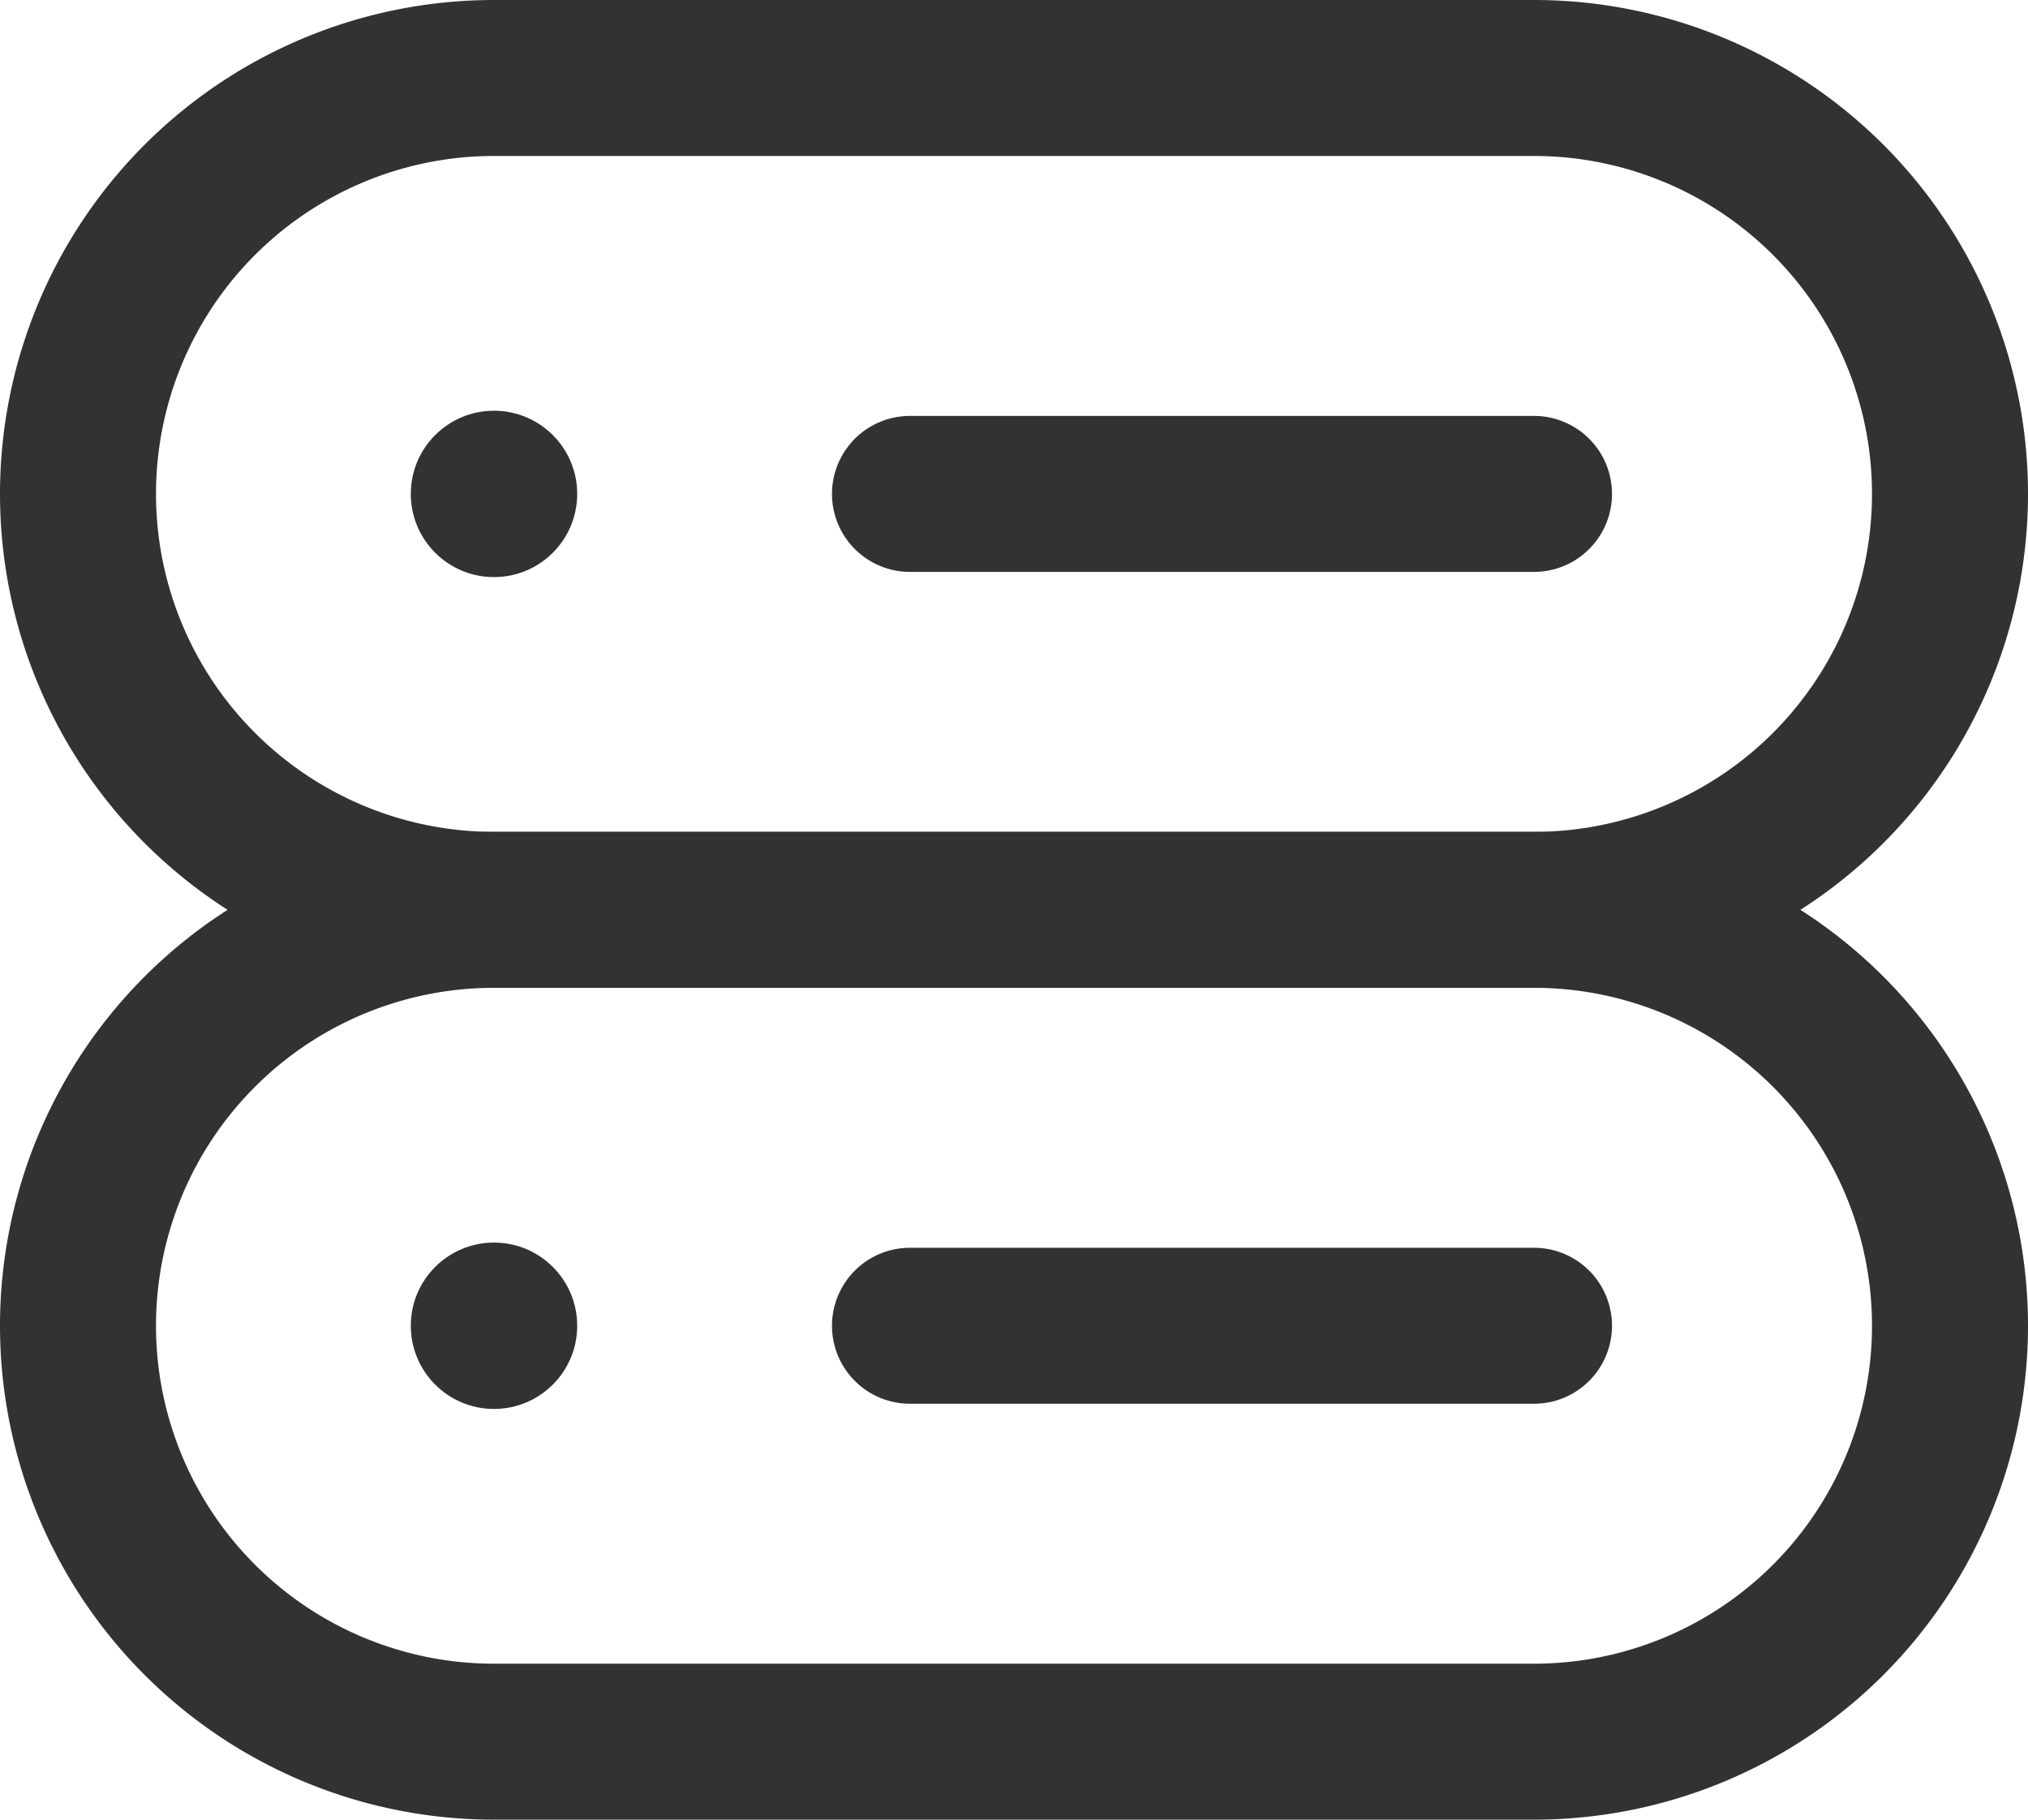
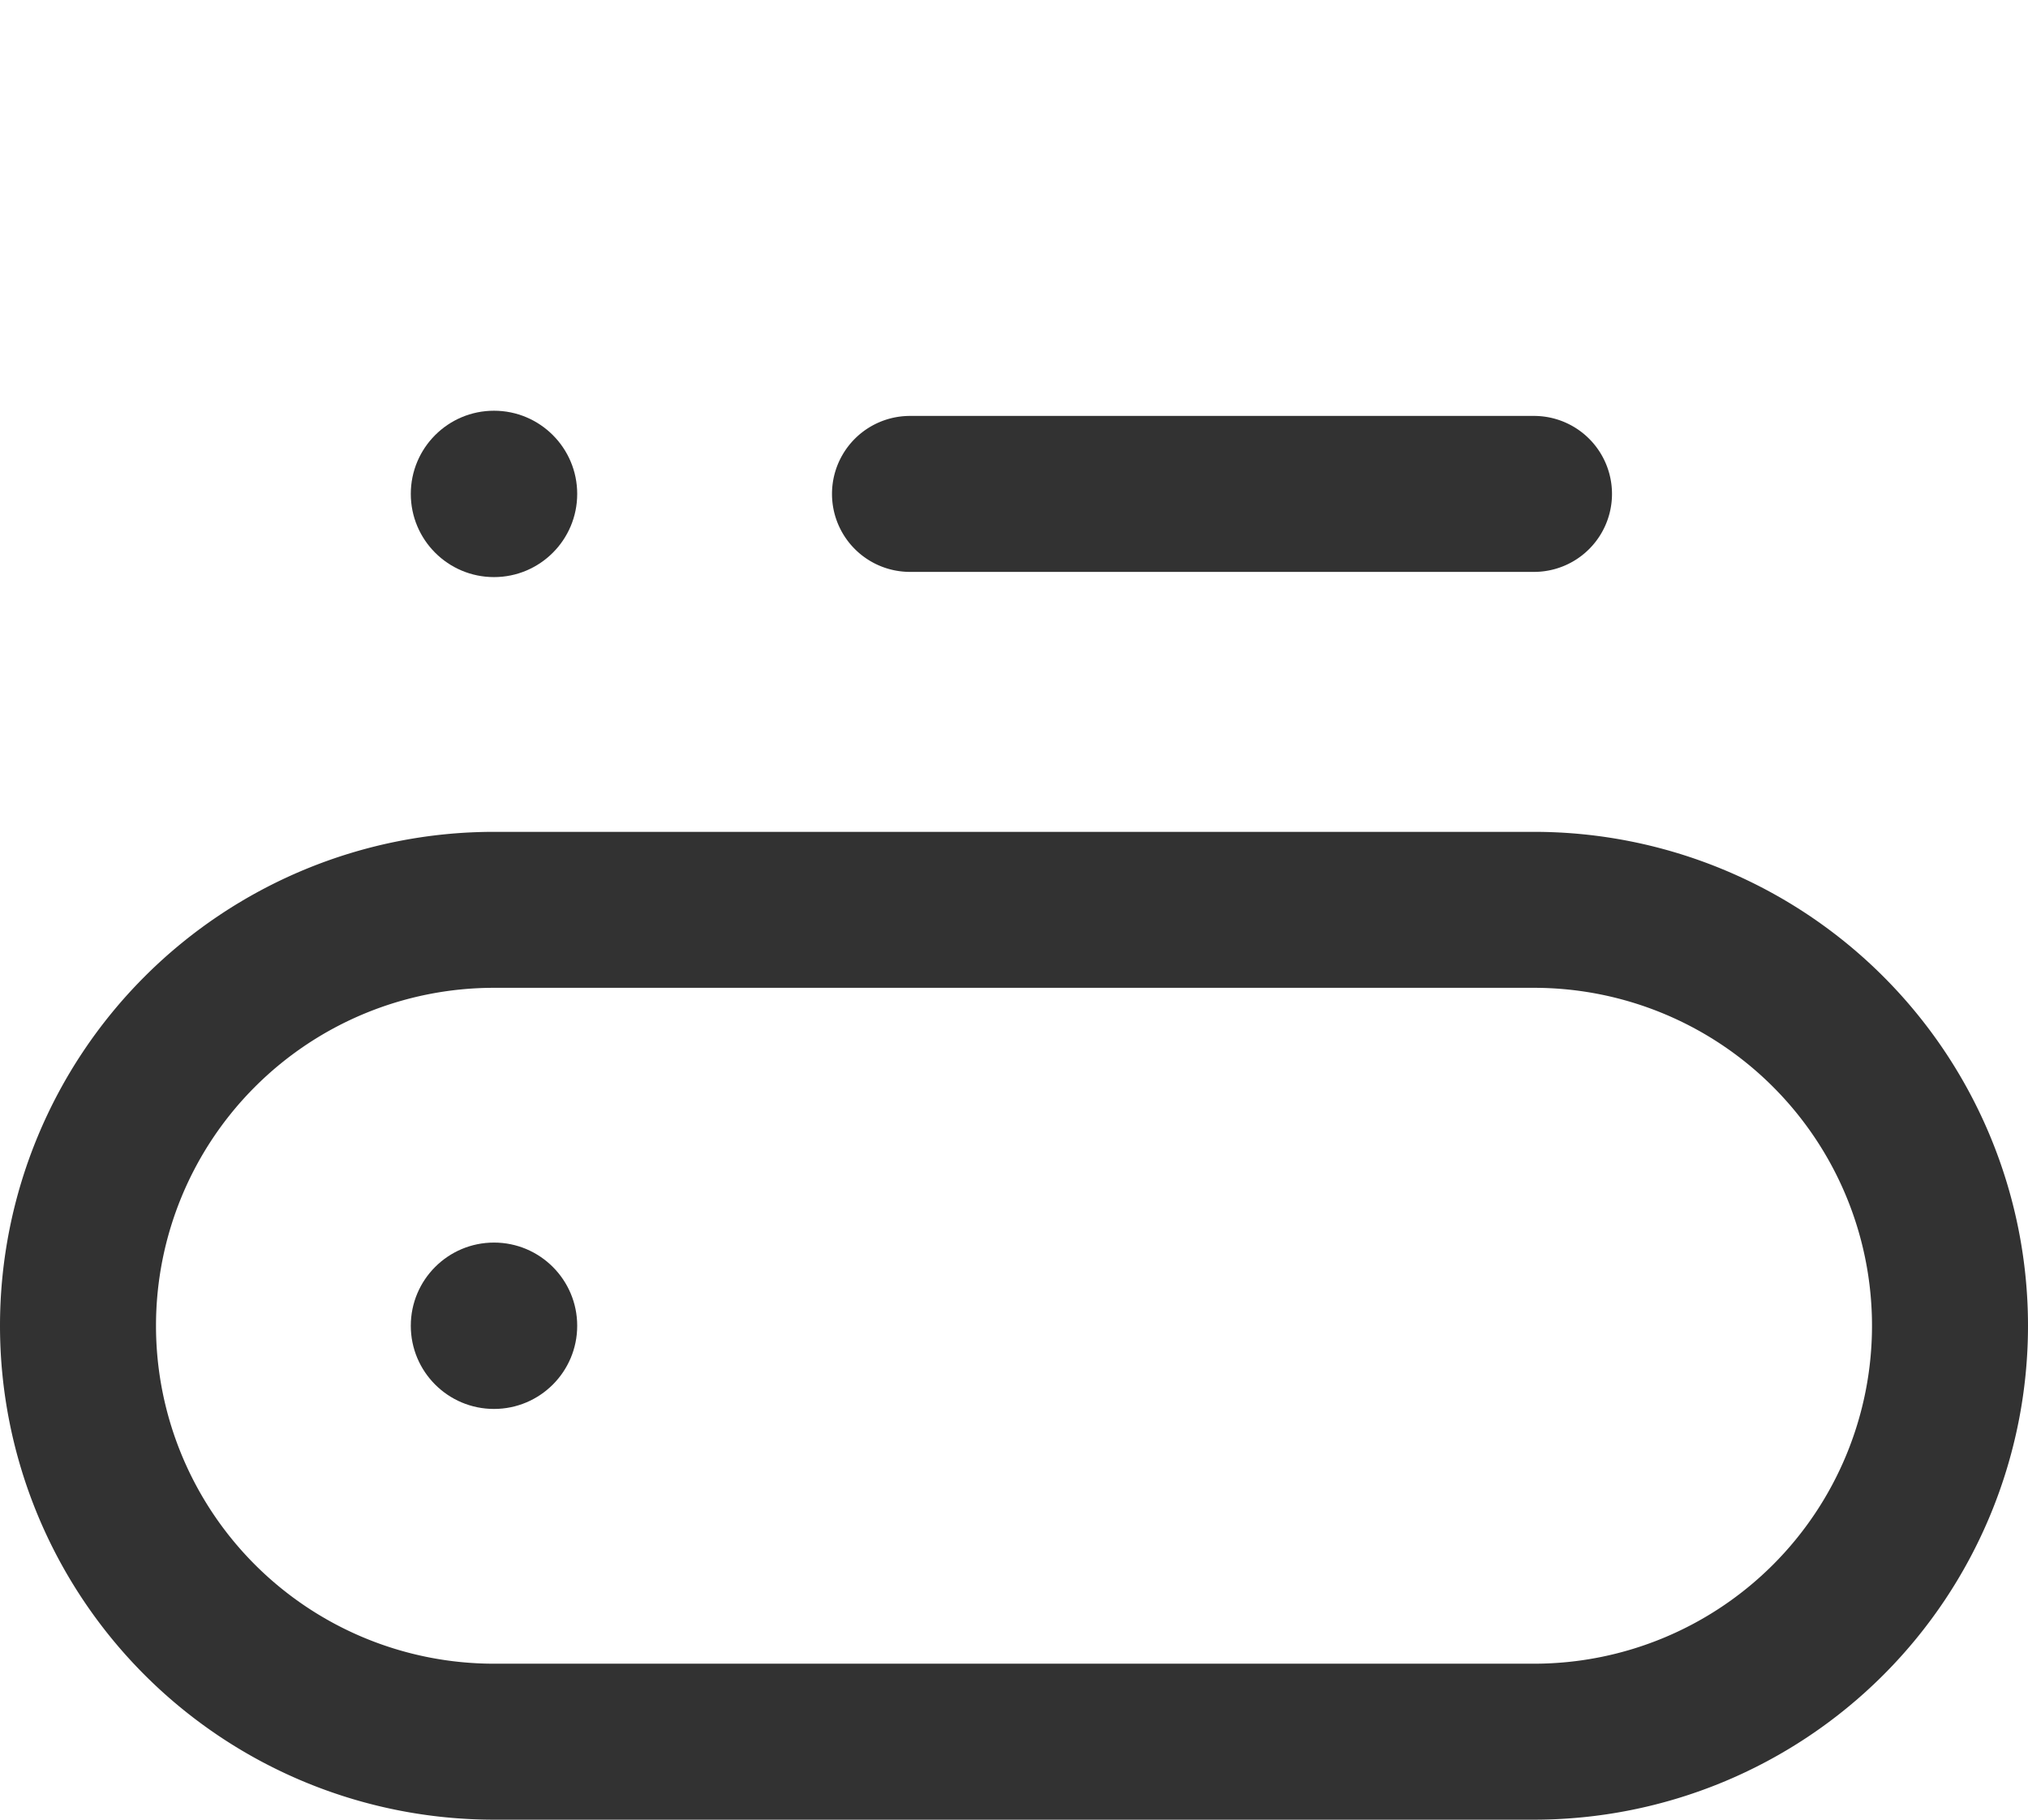
<svg xmlns="http://www.w3.org/2000/svg" id="Capa_1" data-name="Capa 1" viewBox="0 0 19.5 17.5">
  <defs>
    <style>.cls-1{fill:#323232;}</style>
  </defs>
-   <path class="cls-1" d="M17,12.75H7a4.75,4.75,0,0,1,0-9.5H17a4.75,4.75,0,0,1,0,9.5Zm-10-8a3.25,3.25,0,0,0,0,6.5H17a3.25,3.25,0,0,0,0-6.5Z" transform="translate(-2.25 -3.25)" />
  <path class="cls-1" d="M17,8.75H11a.75.75,0,0,1,0-1.5h6a.75.75,0,0,1,0,1.5Z" transform="translate(-2.25 -3.25)" />
  <path class="cls-1" d="M17,20.75H7a4.75,4.75,0,0,1,0-9.5H17a4.75,4.75,0,0,1,0,9.5Zm-10-8a3.25,3.25,0,0,0,0,6.5H17a3.25,3.25,0,0,0,0-6.5Z" transform="translate(-2.25 -3.25)" />
  <circle class="cls-1" cx="4.75" cy="4.75" r="0.8" />
-   <path class="cls-1" d="M17,16.75H11a.75.75,0,0,1,0-1.5h6a.75.75,0,0,1,0,1.5Z" transform="translate(-2.25 -3.25)" />
  <circle class="cls-1" cx="4.75" cy="12.75" r="0.8" />
</svg>